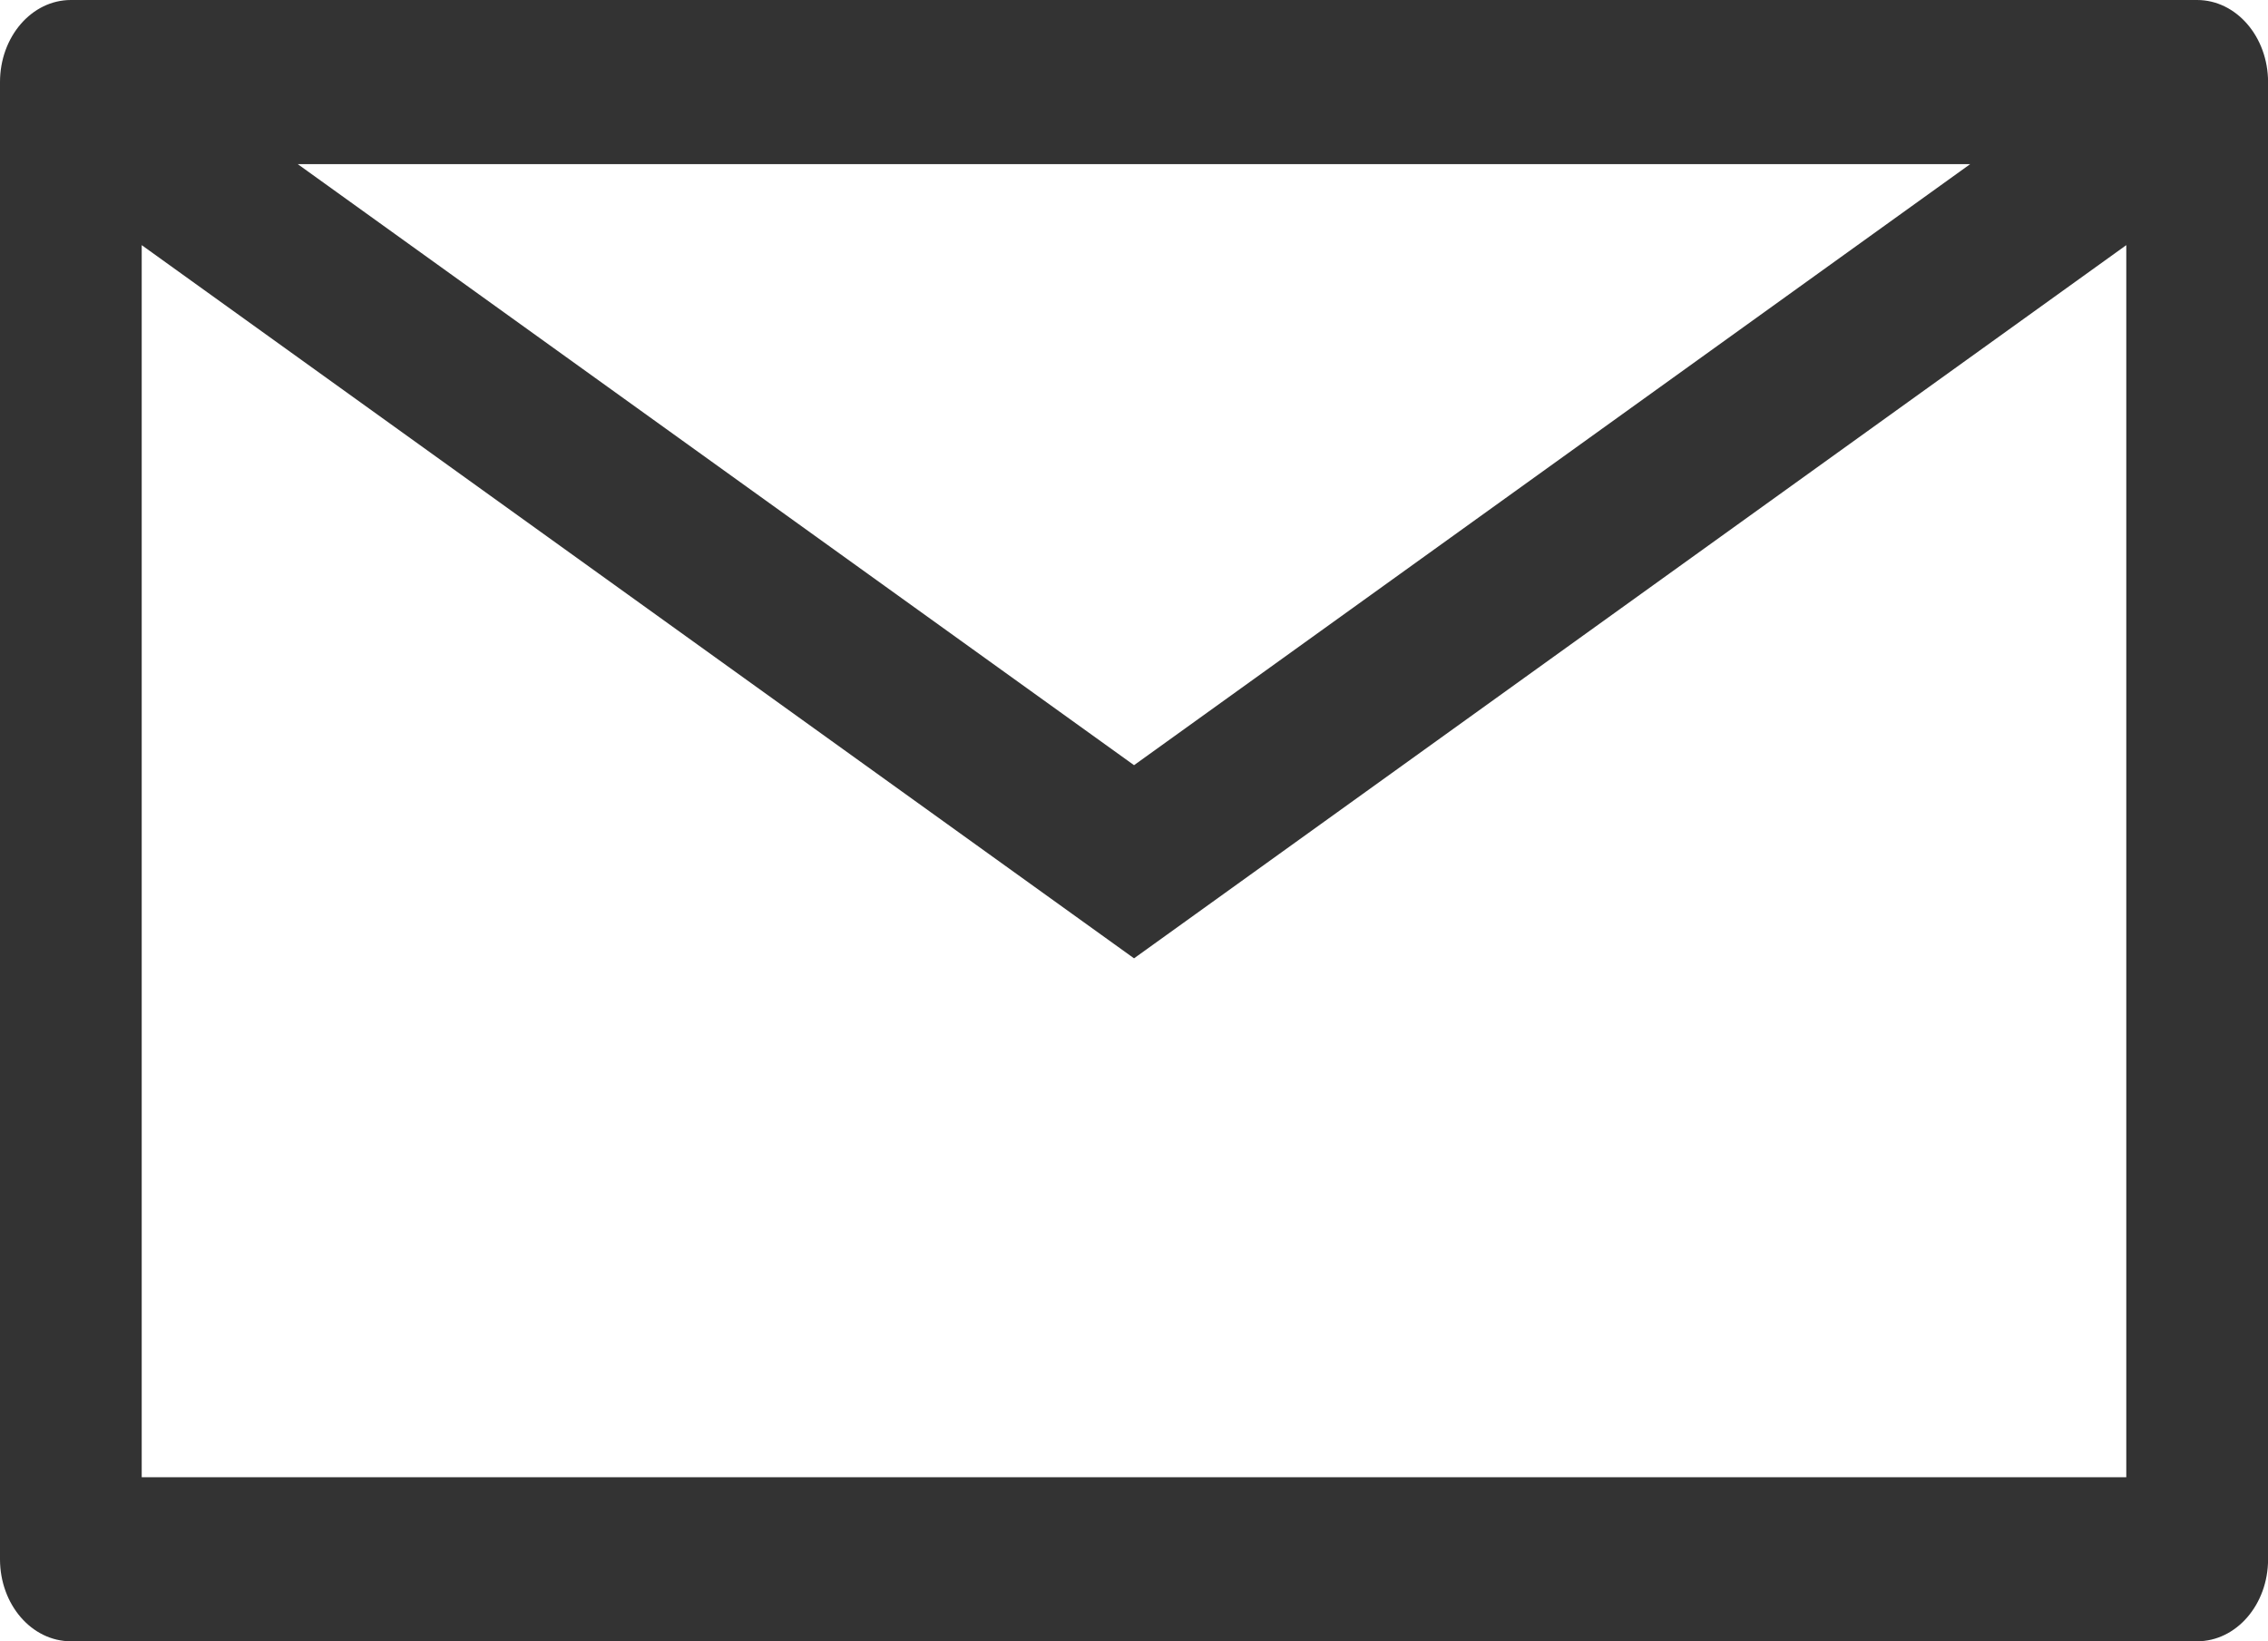
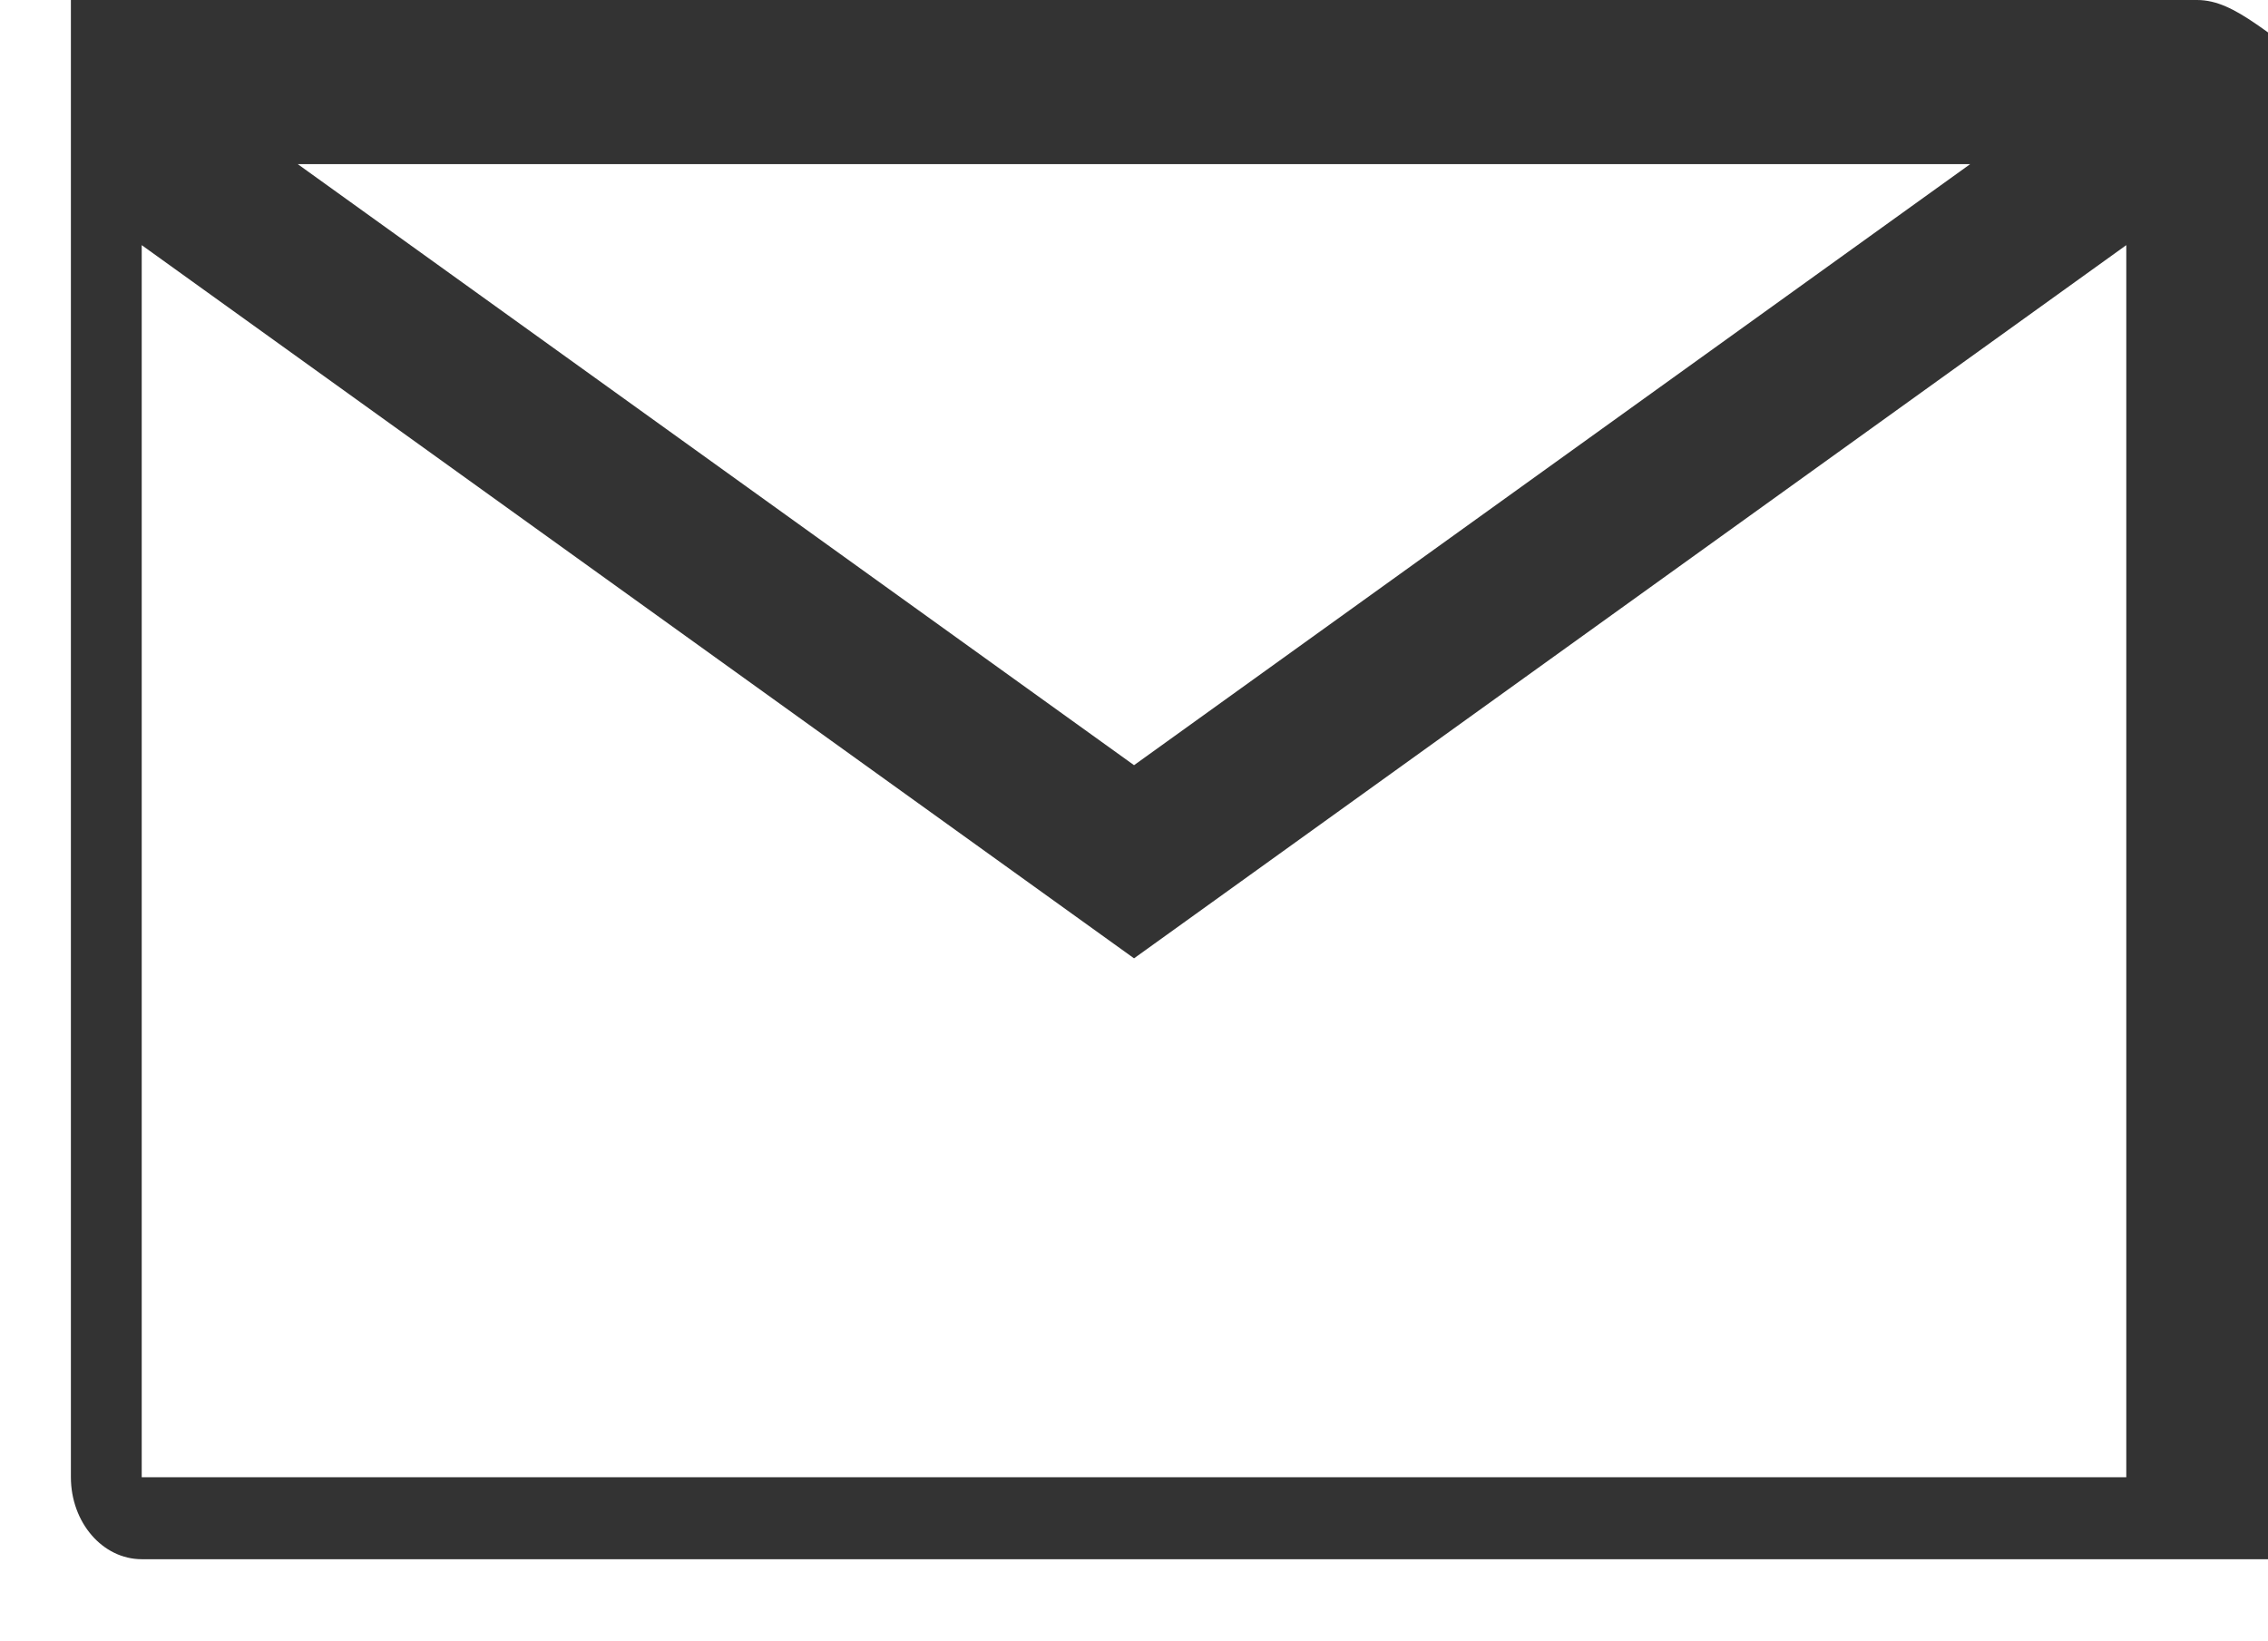
<svg xmlns="http://www.w3.org/2000/svg" version="1.1" id="レイヤー_1" x="0px" y="0px" width="29.623px" height="21.44px" viewBox="0 0 29.623 21.44" enable-background="new 0 0 29.623 21.44" xml:space="preserve">
  <g>
-     <path fill="#333333" d="M28.696,0H0.926C0.414,0,0,0.48,0,1.072v19.295c0,0.592,0.414,1.072,0.926,1.072h27.771   c0.513,0,0.927-0.48,0.927-1.072V1.072C29.623,0.48,29.209,0,28.696,0z M25.733,2.144L14.812,9.995L3.889,2.144H25.733z    M1.851,19.296V3.202l12.961,9.316l12.96-9.316v16.094H1.851z" />
+     <path fill="#333333" d="M28.696,0H0.926v19.295c0,0.592,0.414,1.072,0.926,1.072h27.771   c0.513,0,0.927-0.48,0.927-1.072V1.072C29.623,0.48,29.209,0,28.696,0z M25.733,2.144L14.812,9.995L3.889,2.144H25.733z    M1.851,19.296V3.202l12.961,9.316l12.96-9.316v16.094H1.851z" />
  </g>
</svg>